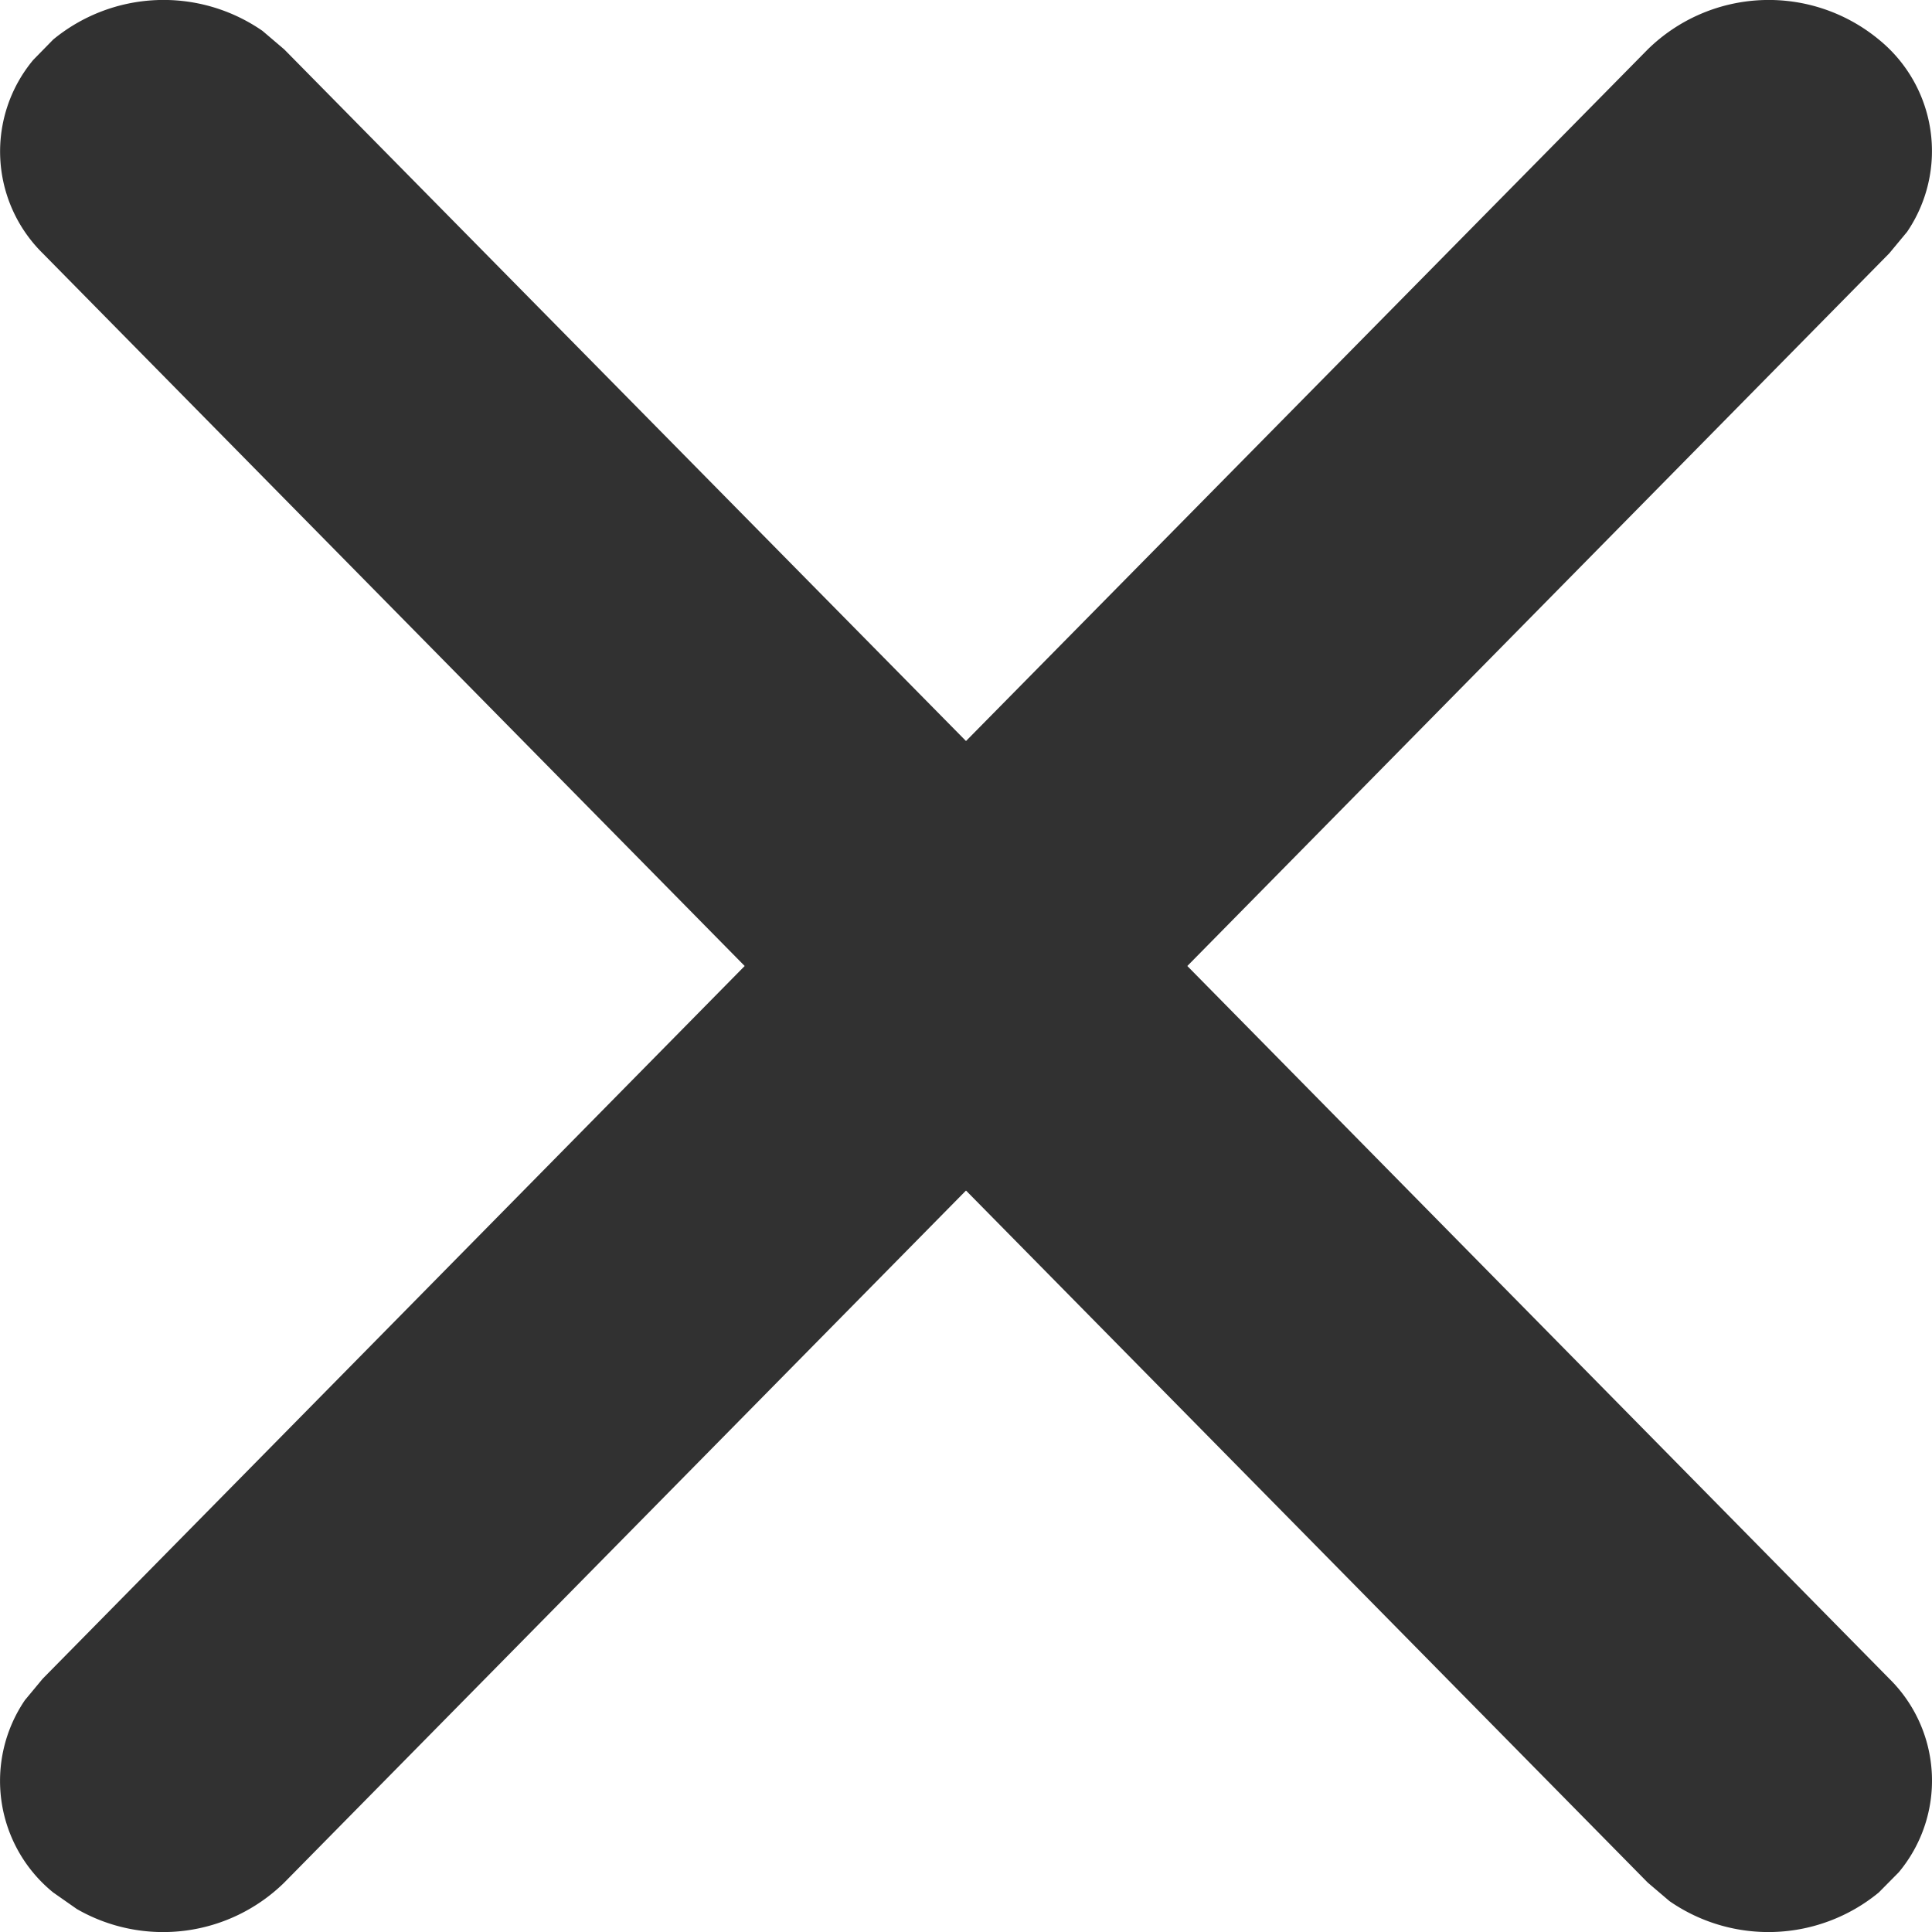
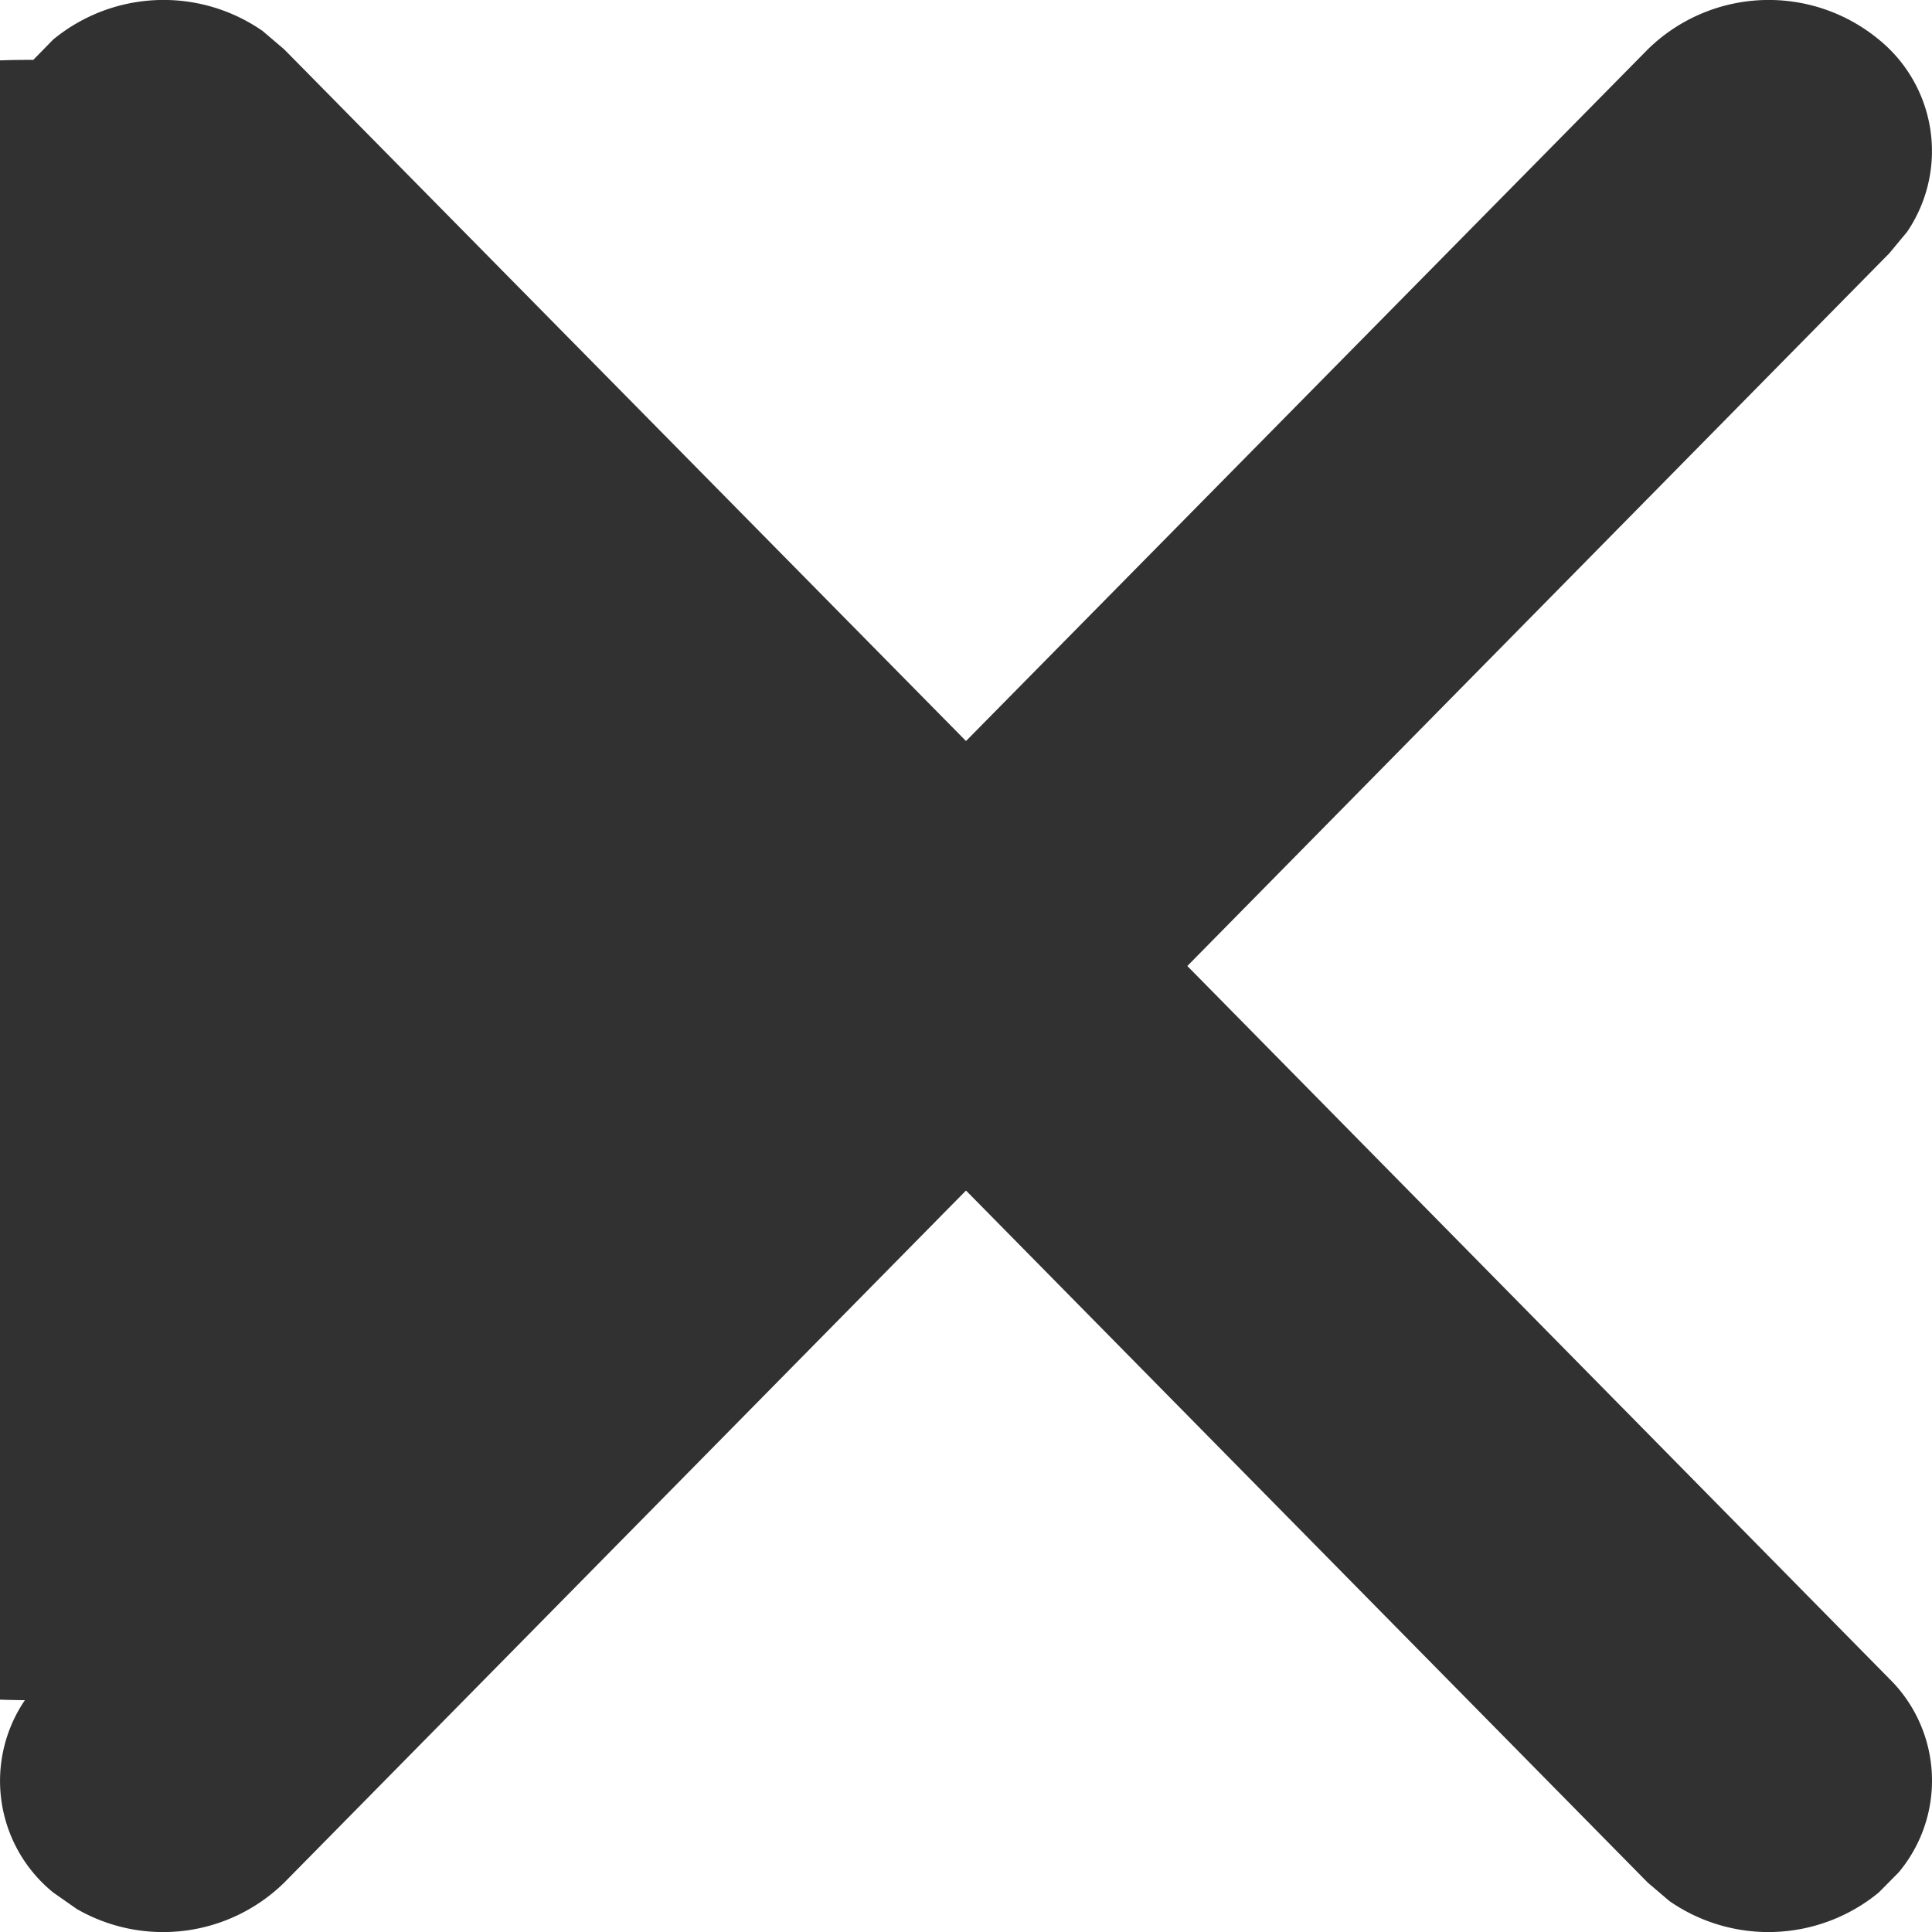
<svg xmlns="http://www.w3.org/2000/svg" width="9" height="9" viewBox="0 0 9 9">
-   <path d="M4.5 3.452 7.676.23A.805.805 0 0 1 8.752.184a.669.669 0 0 1 .132.896l-.083.1-3.27 3.32 3.27 3.32a.666.666 0 0 1 .044.902l-.093.094a.809.809 0 0 1-.975.04l-.101-.086L4.5 5.546 1.324 8.77a.806.806 0 0 1-.966.123l-.11-.077a.669.669 0 0 1-.132-.896l.083-.1 3.27-3.32-3.27-3.32A.666.666 0 0 1 .155.279L.248.184a.809.809 0 0 1 .975-.04l.101.086L4.5 3.452 7.676.23 4.5 3.452z" fill="#313131" fill-rule="nonzero" />
+   <path d="M4.5 3.452 7.676.23A.805.805 0 0 1 8.752.184a.669.669 0 0 1 .132.896l-.083.1-3.27 3.32 3.27 3.32a.666.666 0 0 1 .044.902l-.093.094a.809.809 0 0 1-.975.04l-.101-.086L4.5 5.546 1.324 8.77a.806.806 0 0 1-.966.123l-.11-.077a.669.669 0 0 1-.132-.896A.666.666 0 0 1 .155.279L.248.184a.809.809 0 0 1 .975-.04l.101.086L4.5 3.452 7.676.23 4.5 3.452z" fill="#313131" fill-rule="nonzero" />
</svg>